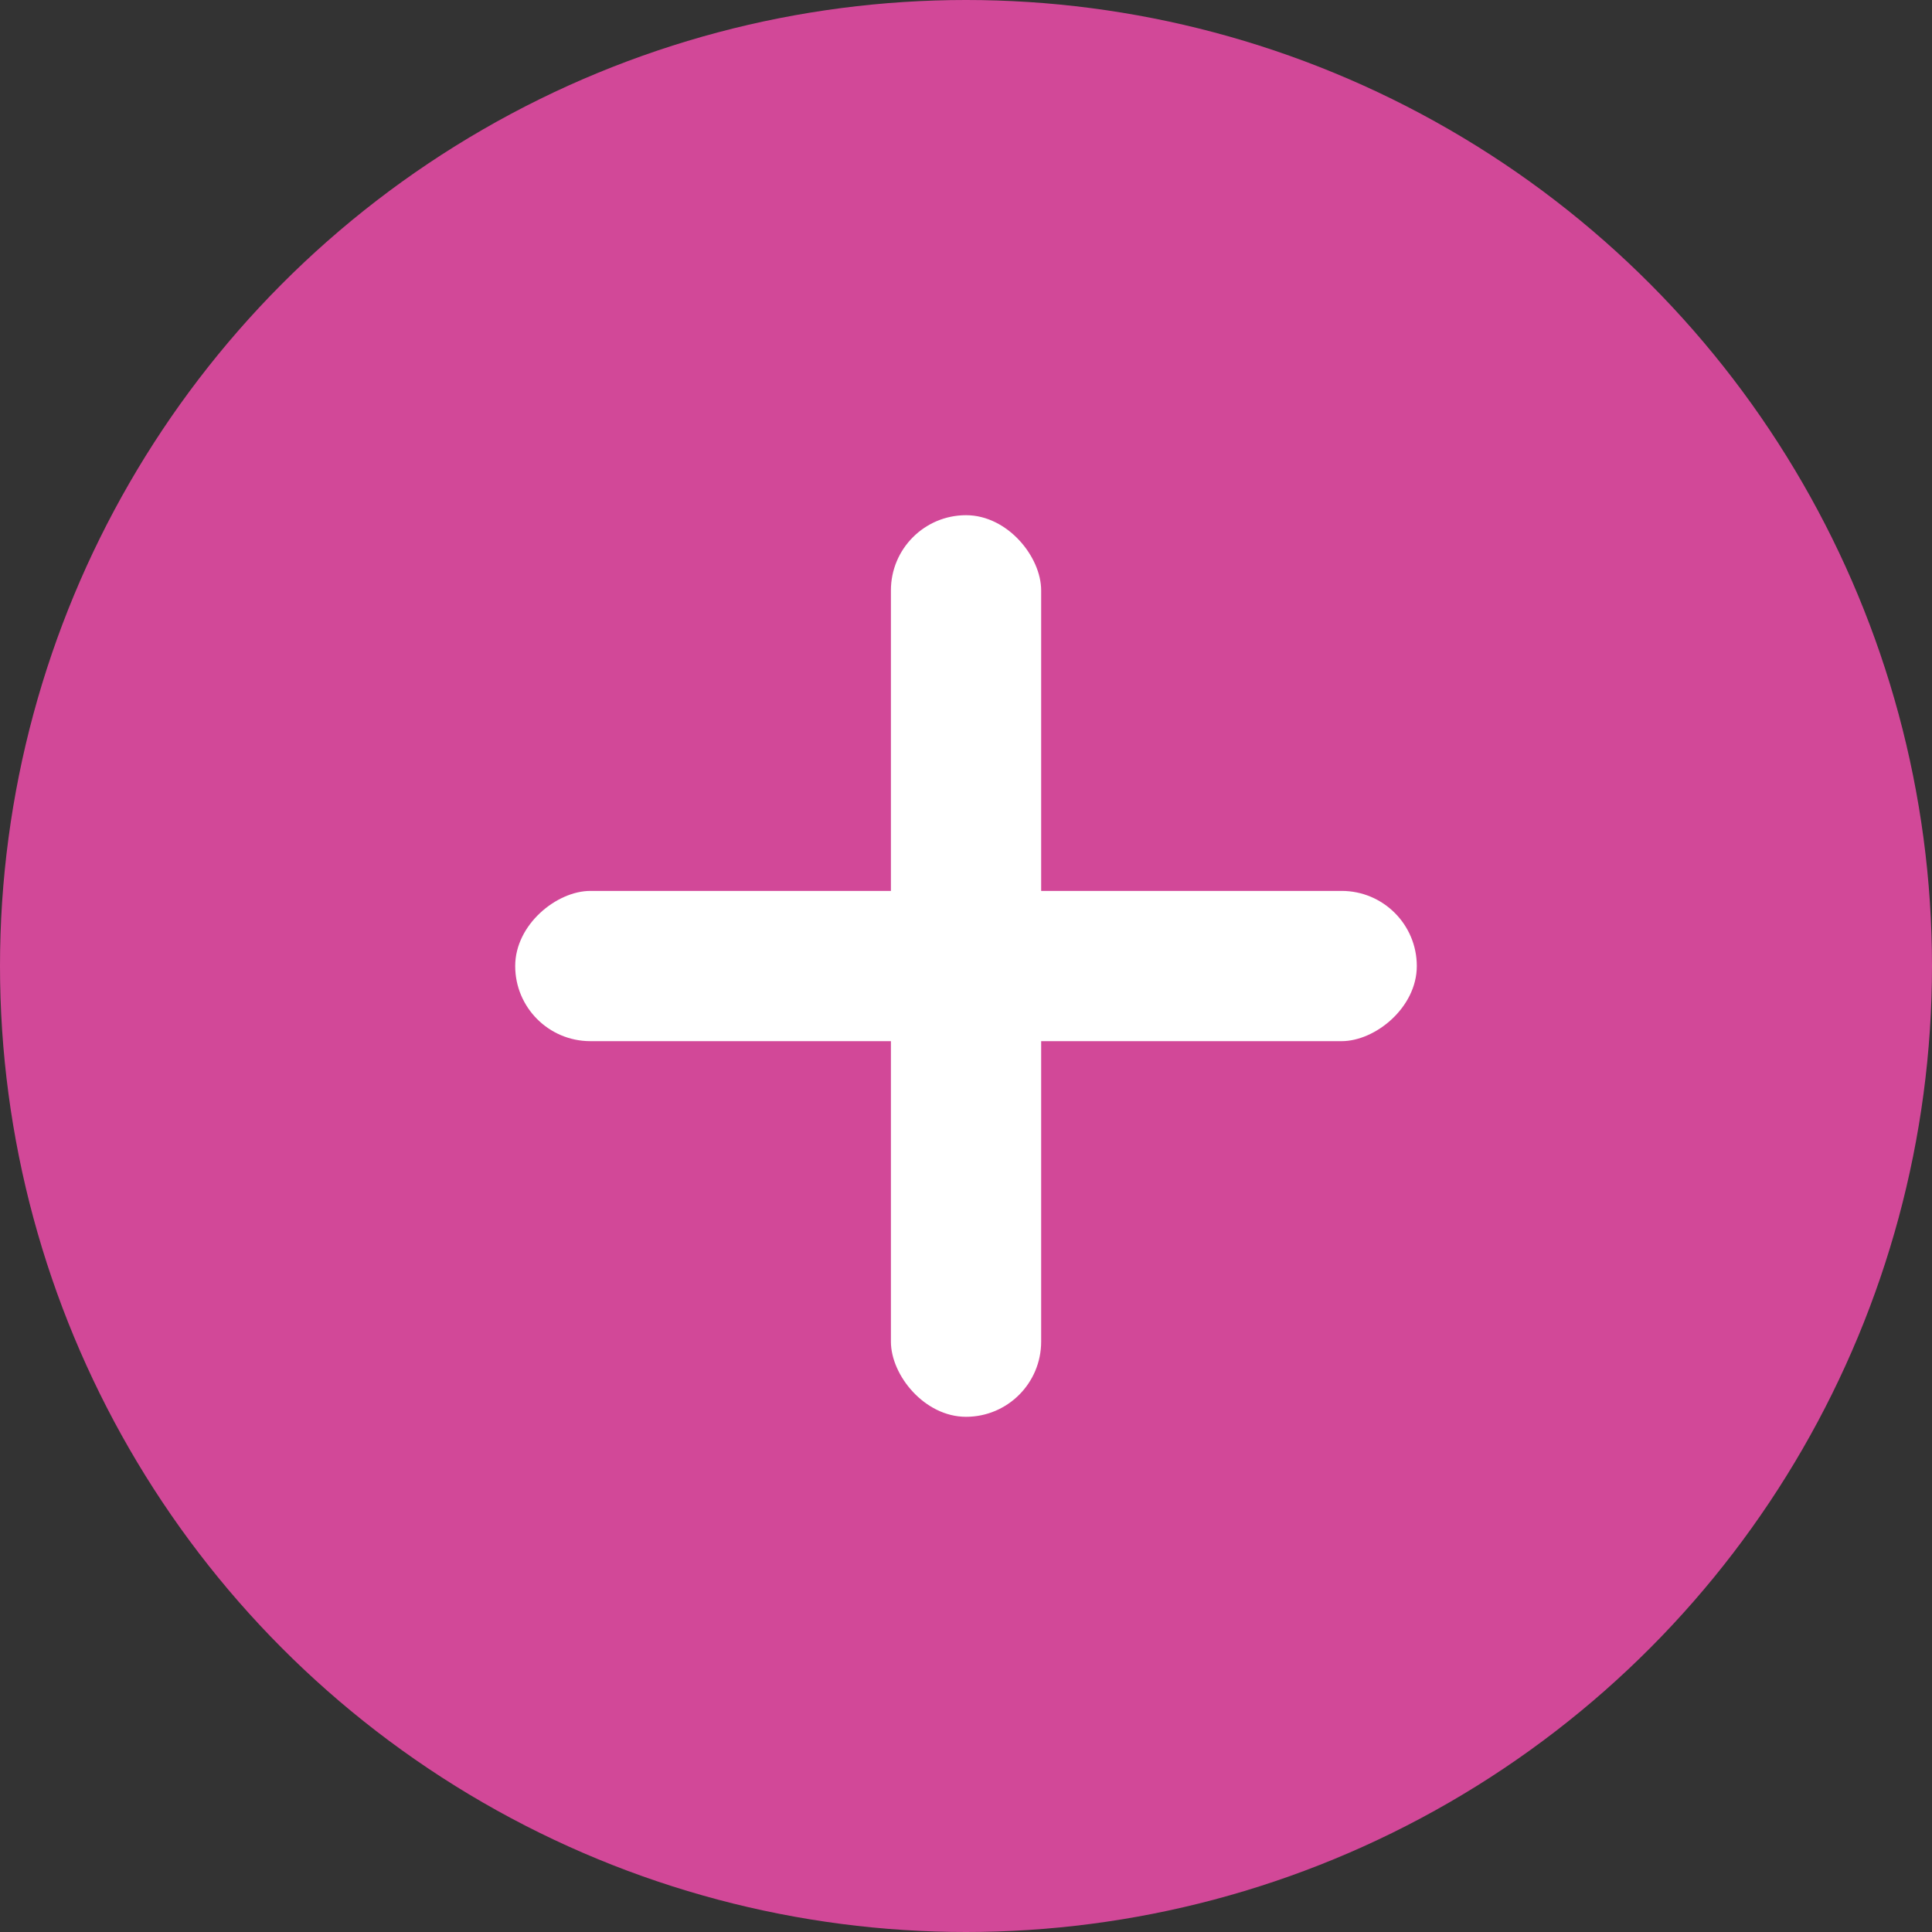
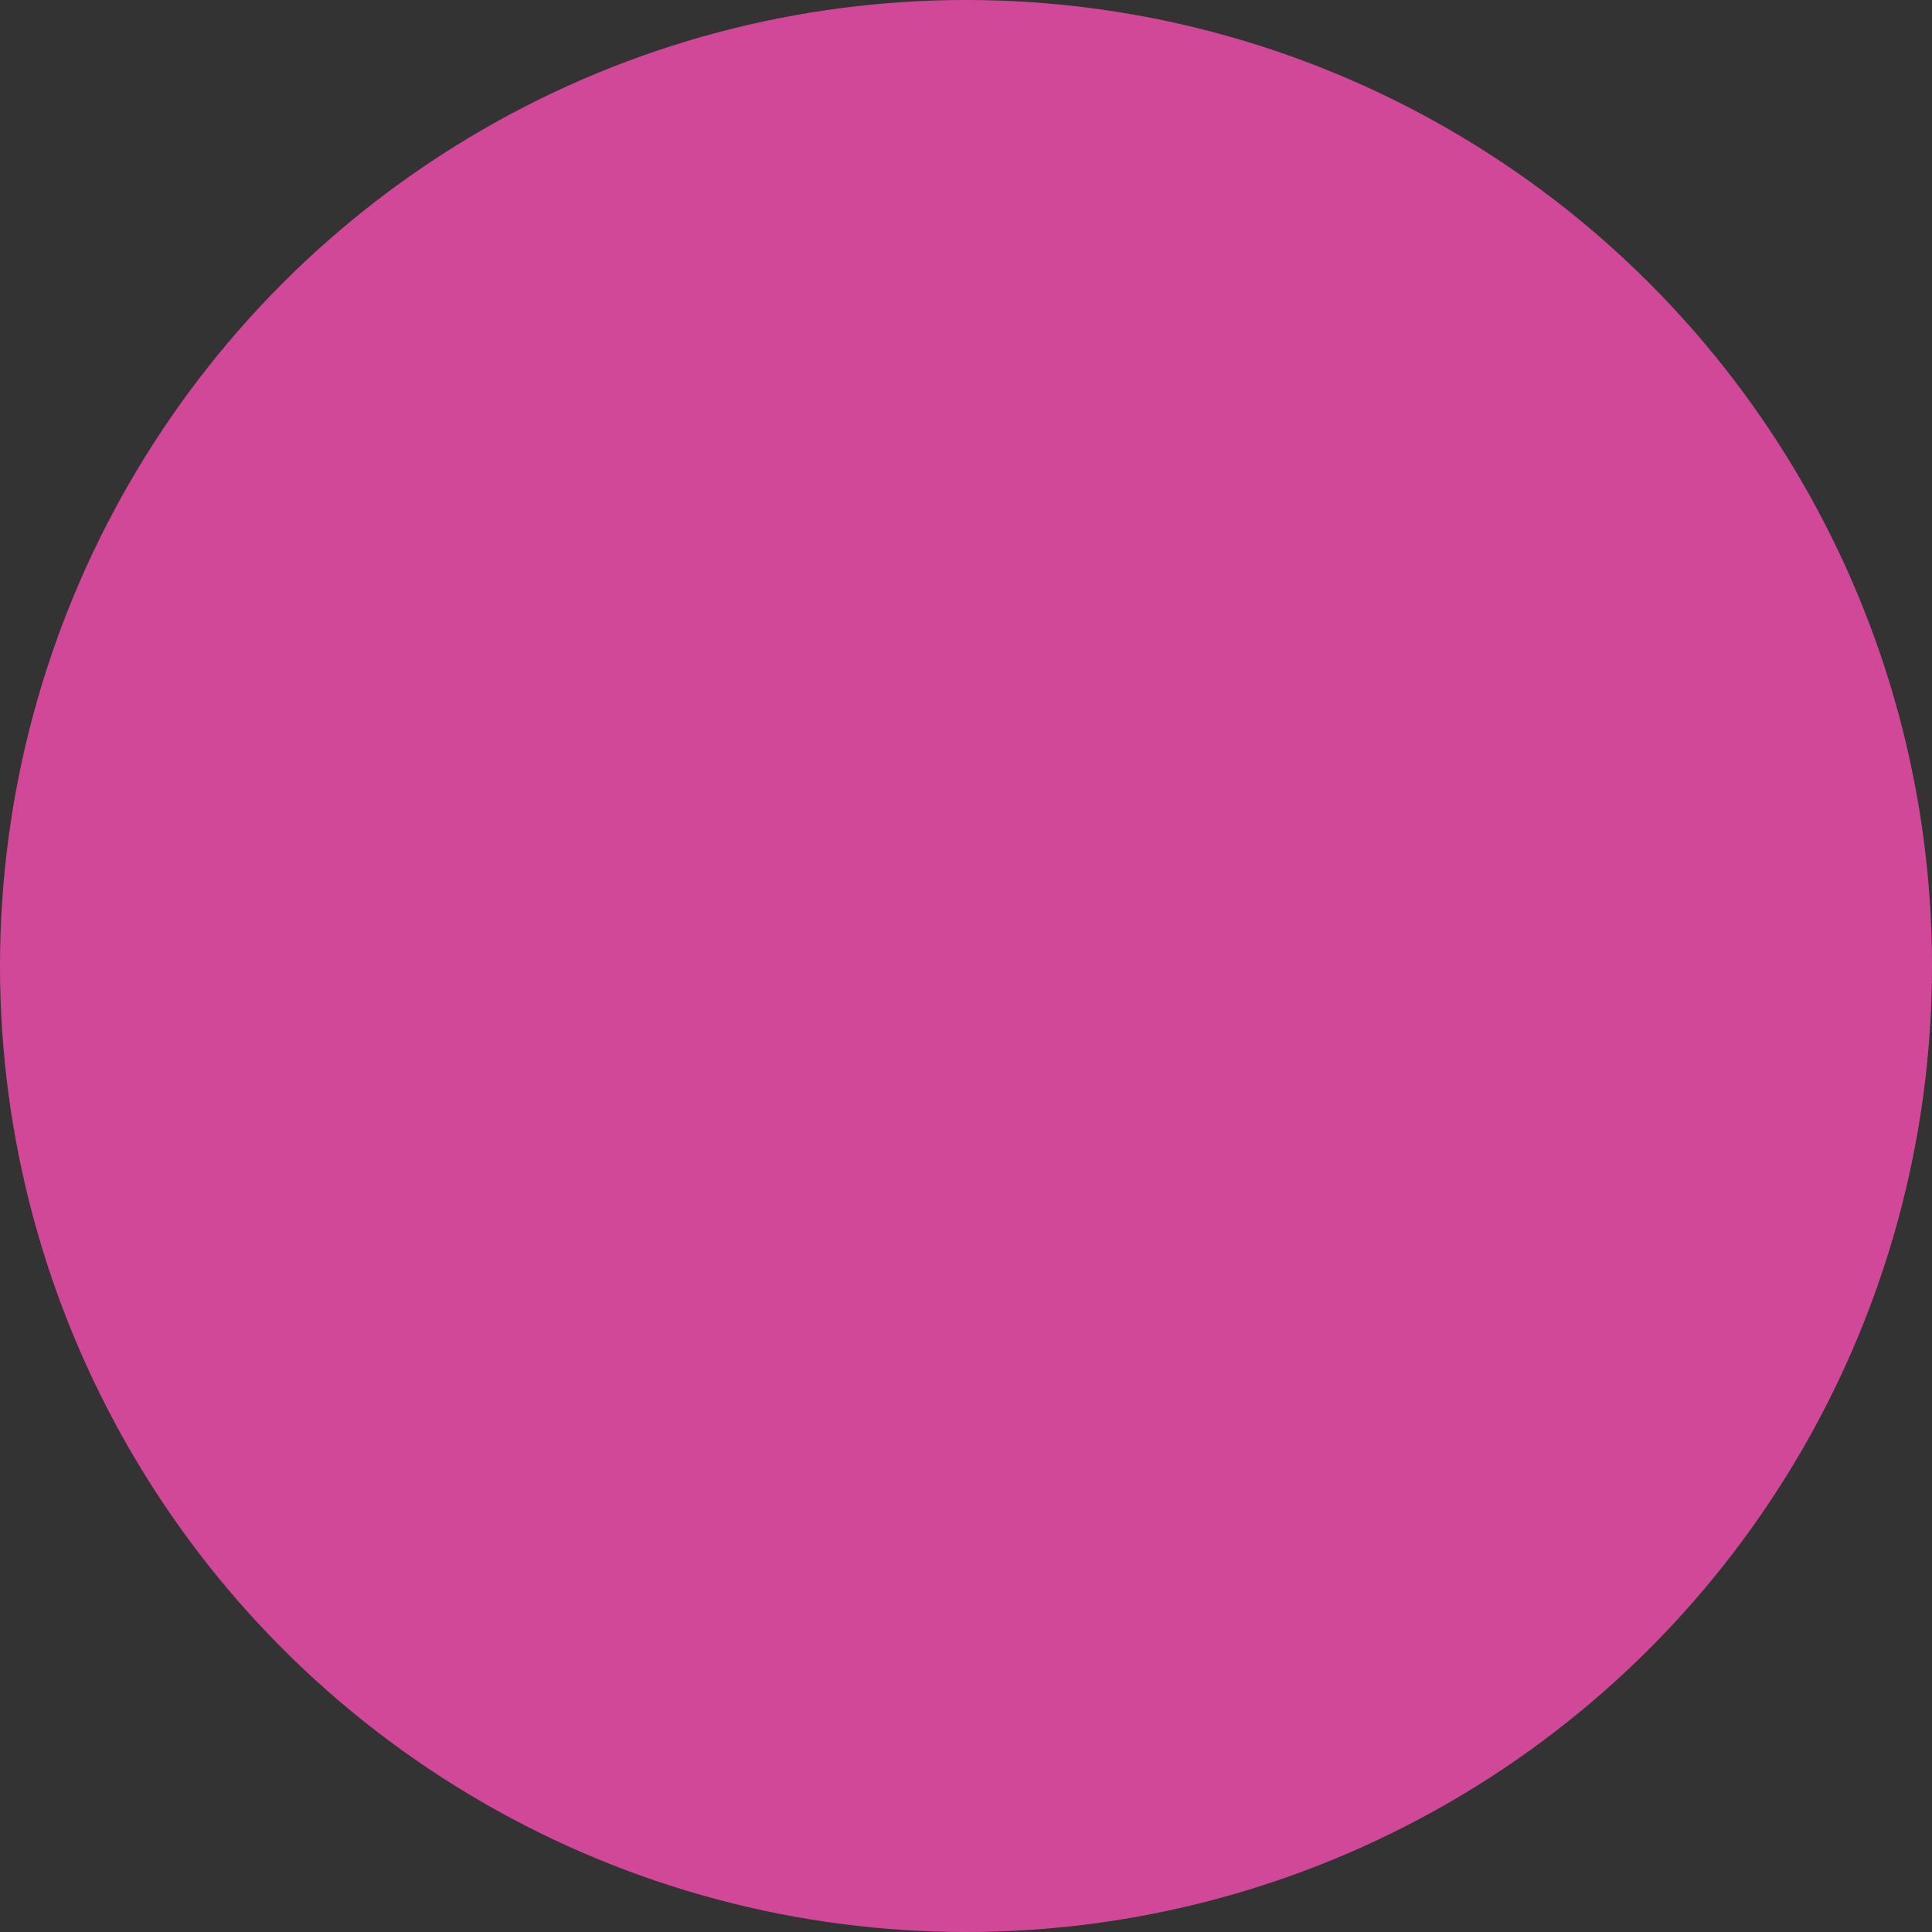
<svg xmlns="http://www.w3.org/2000/svg" width="30" height="30" viewBox="0 0 30 30" fill="none">
  <rect x="0" y="0" width="30" height="30" fill="#333333" stroke="none" />
  <circle cx="15" cy="15" r="15" fill="#D24898" />
-   <rect x="13.834" y="8" width="2.333" height="14" rx="1.167" fill="white" />
-   <rect x="8" y="16.167" width="2.333" height="14" rx="1.167" transform="rotate(-90 8 16.167)" fill="white" />
</svg>